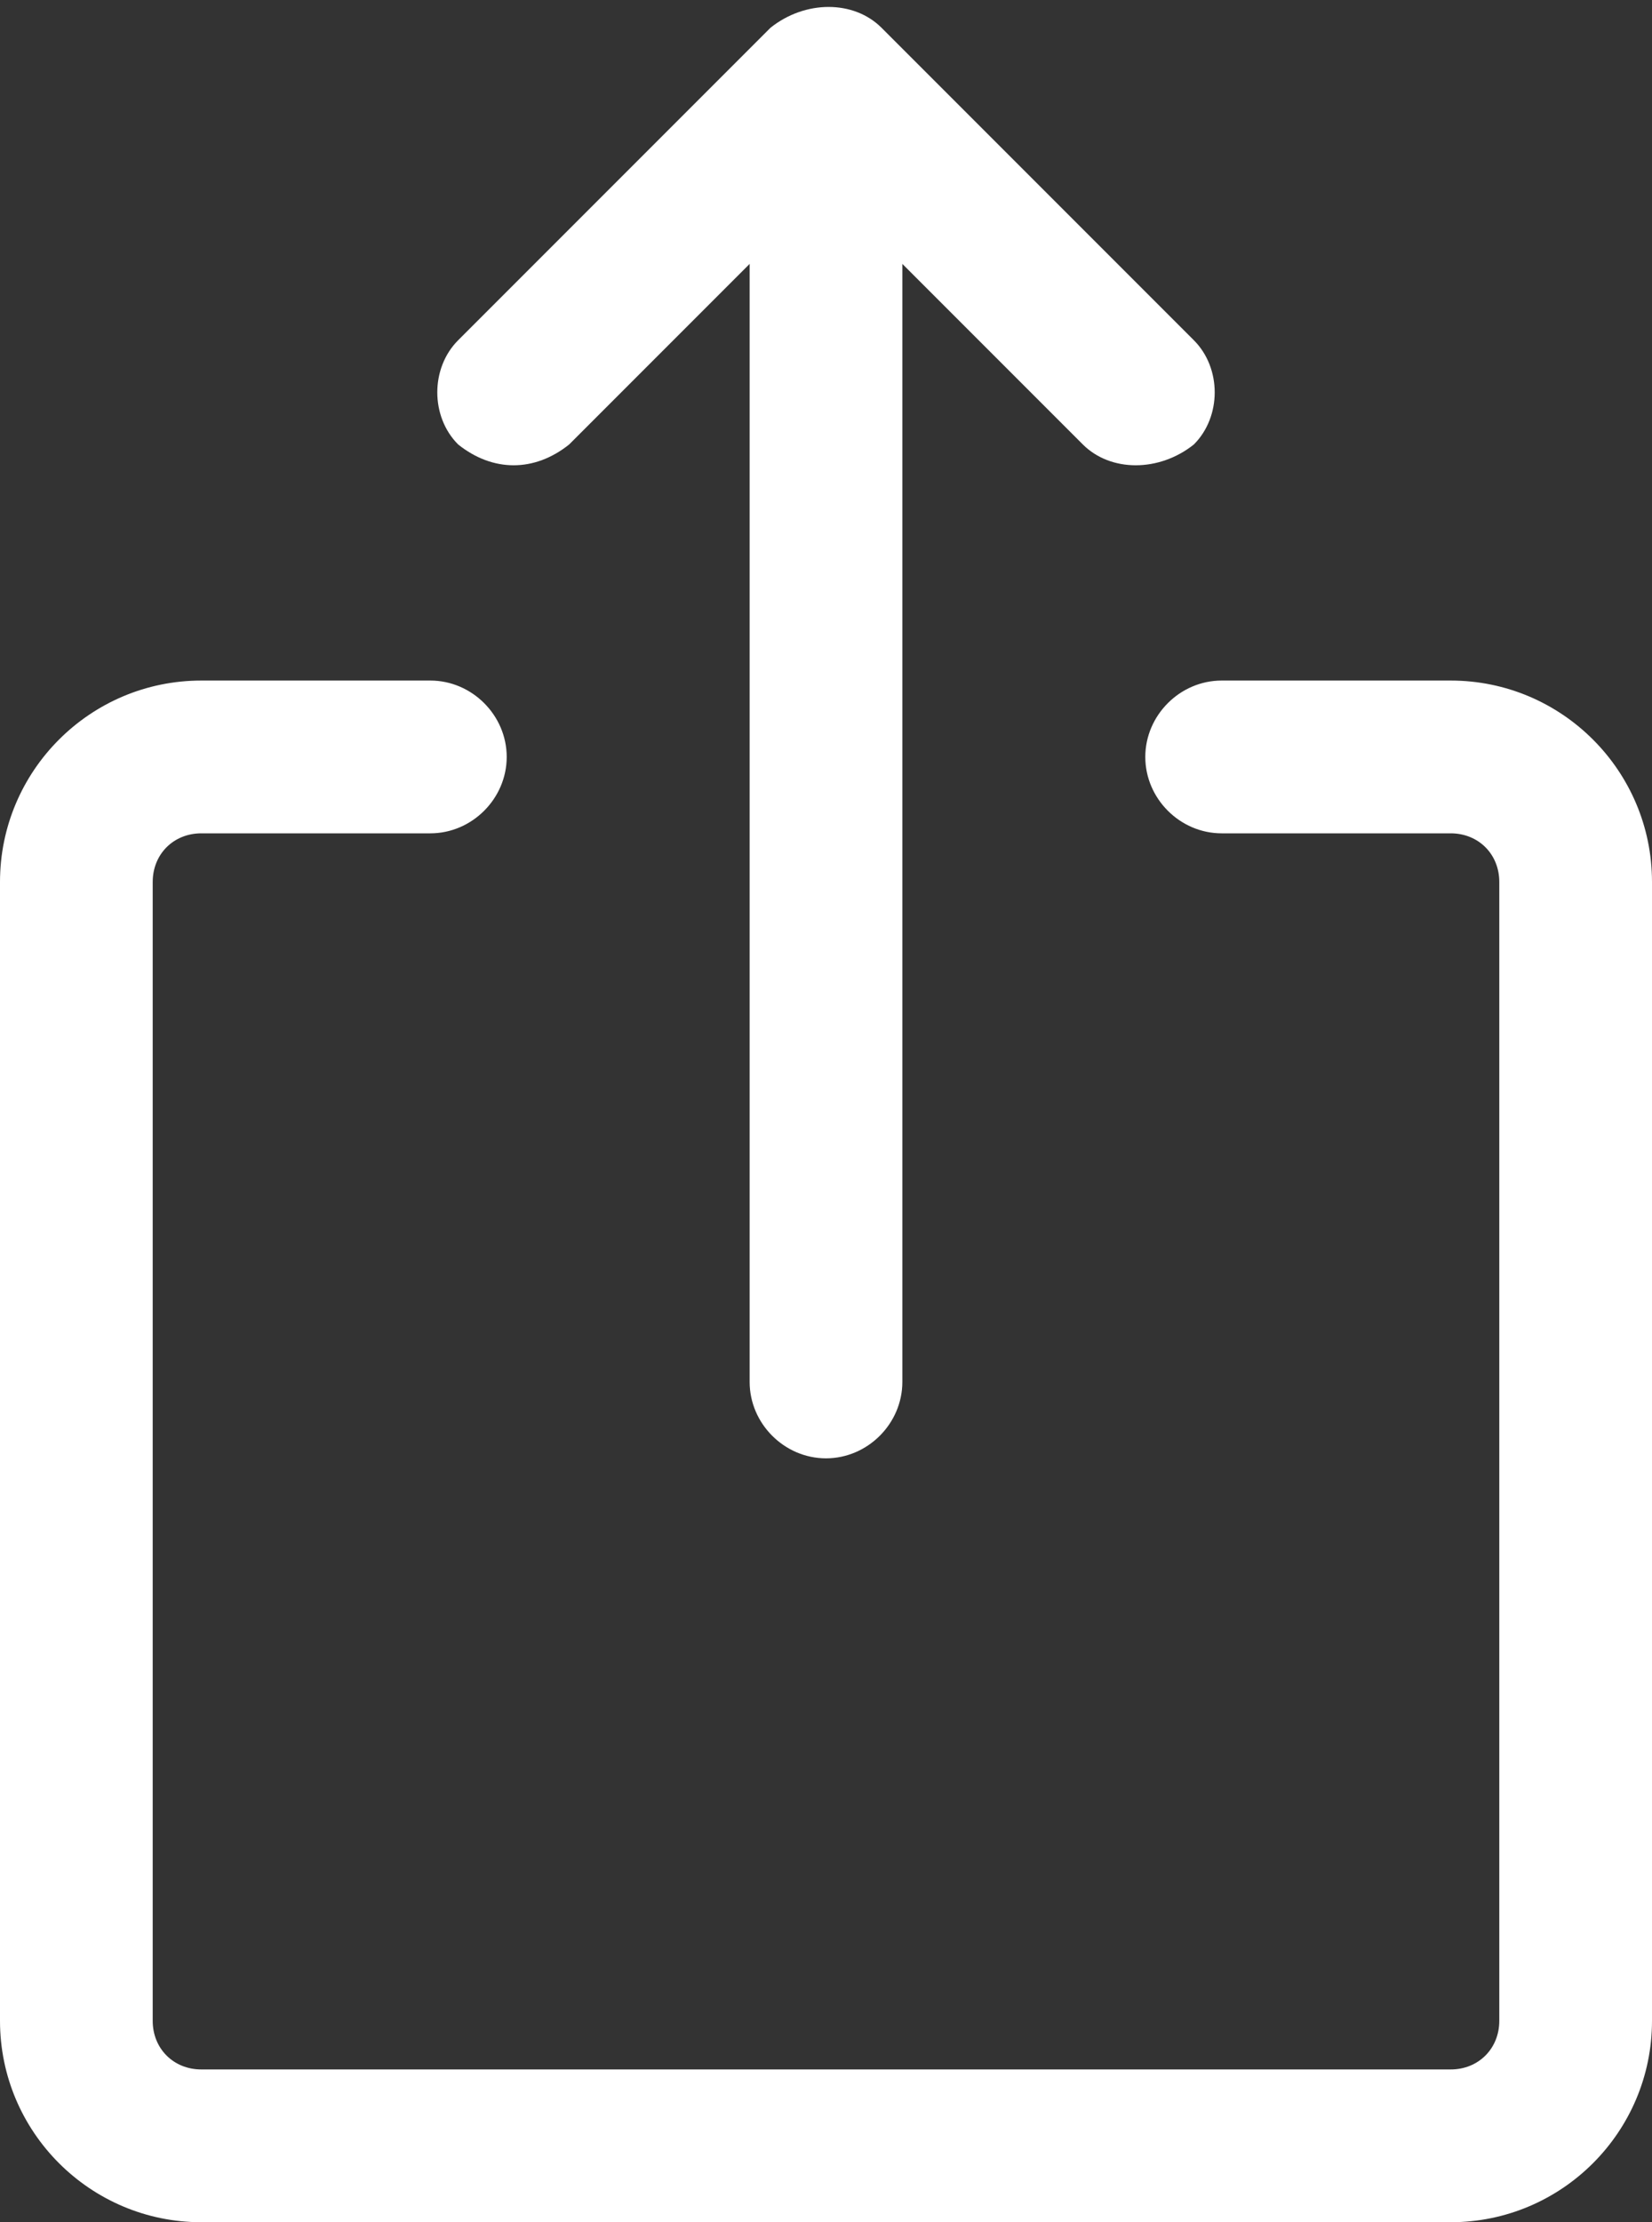
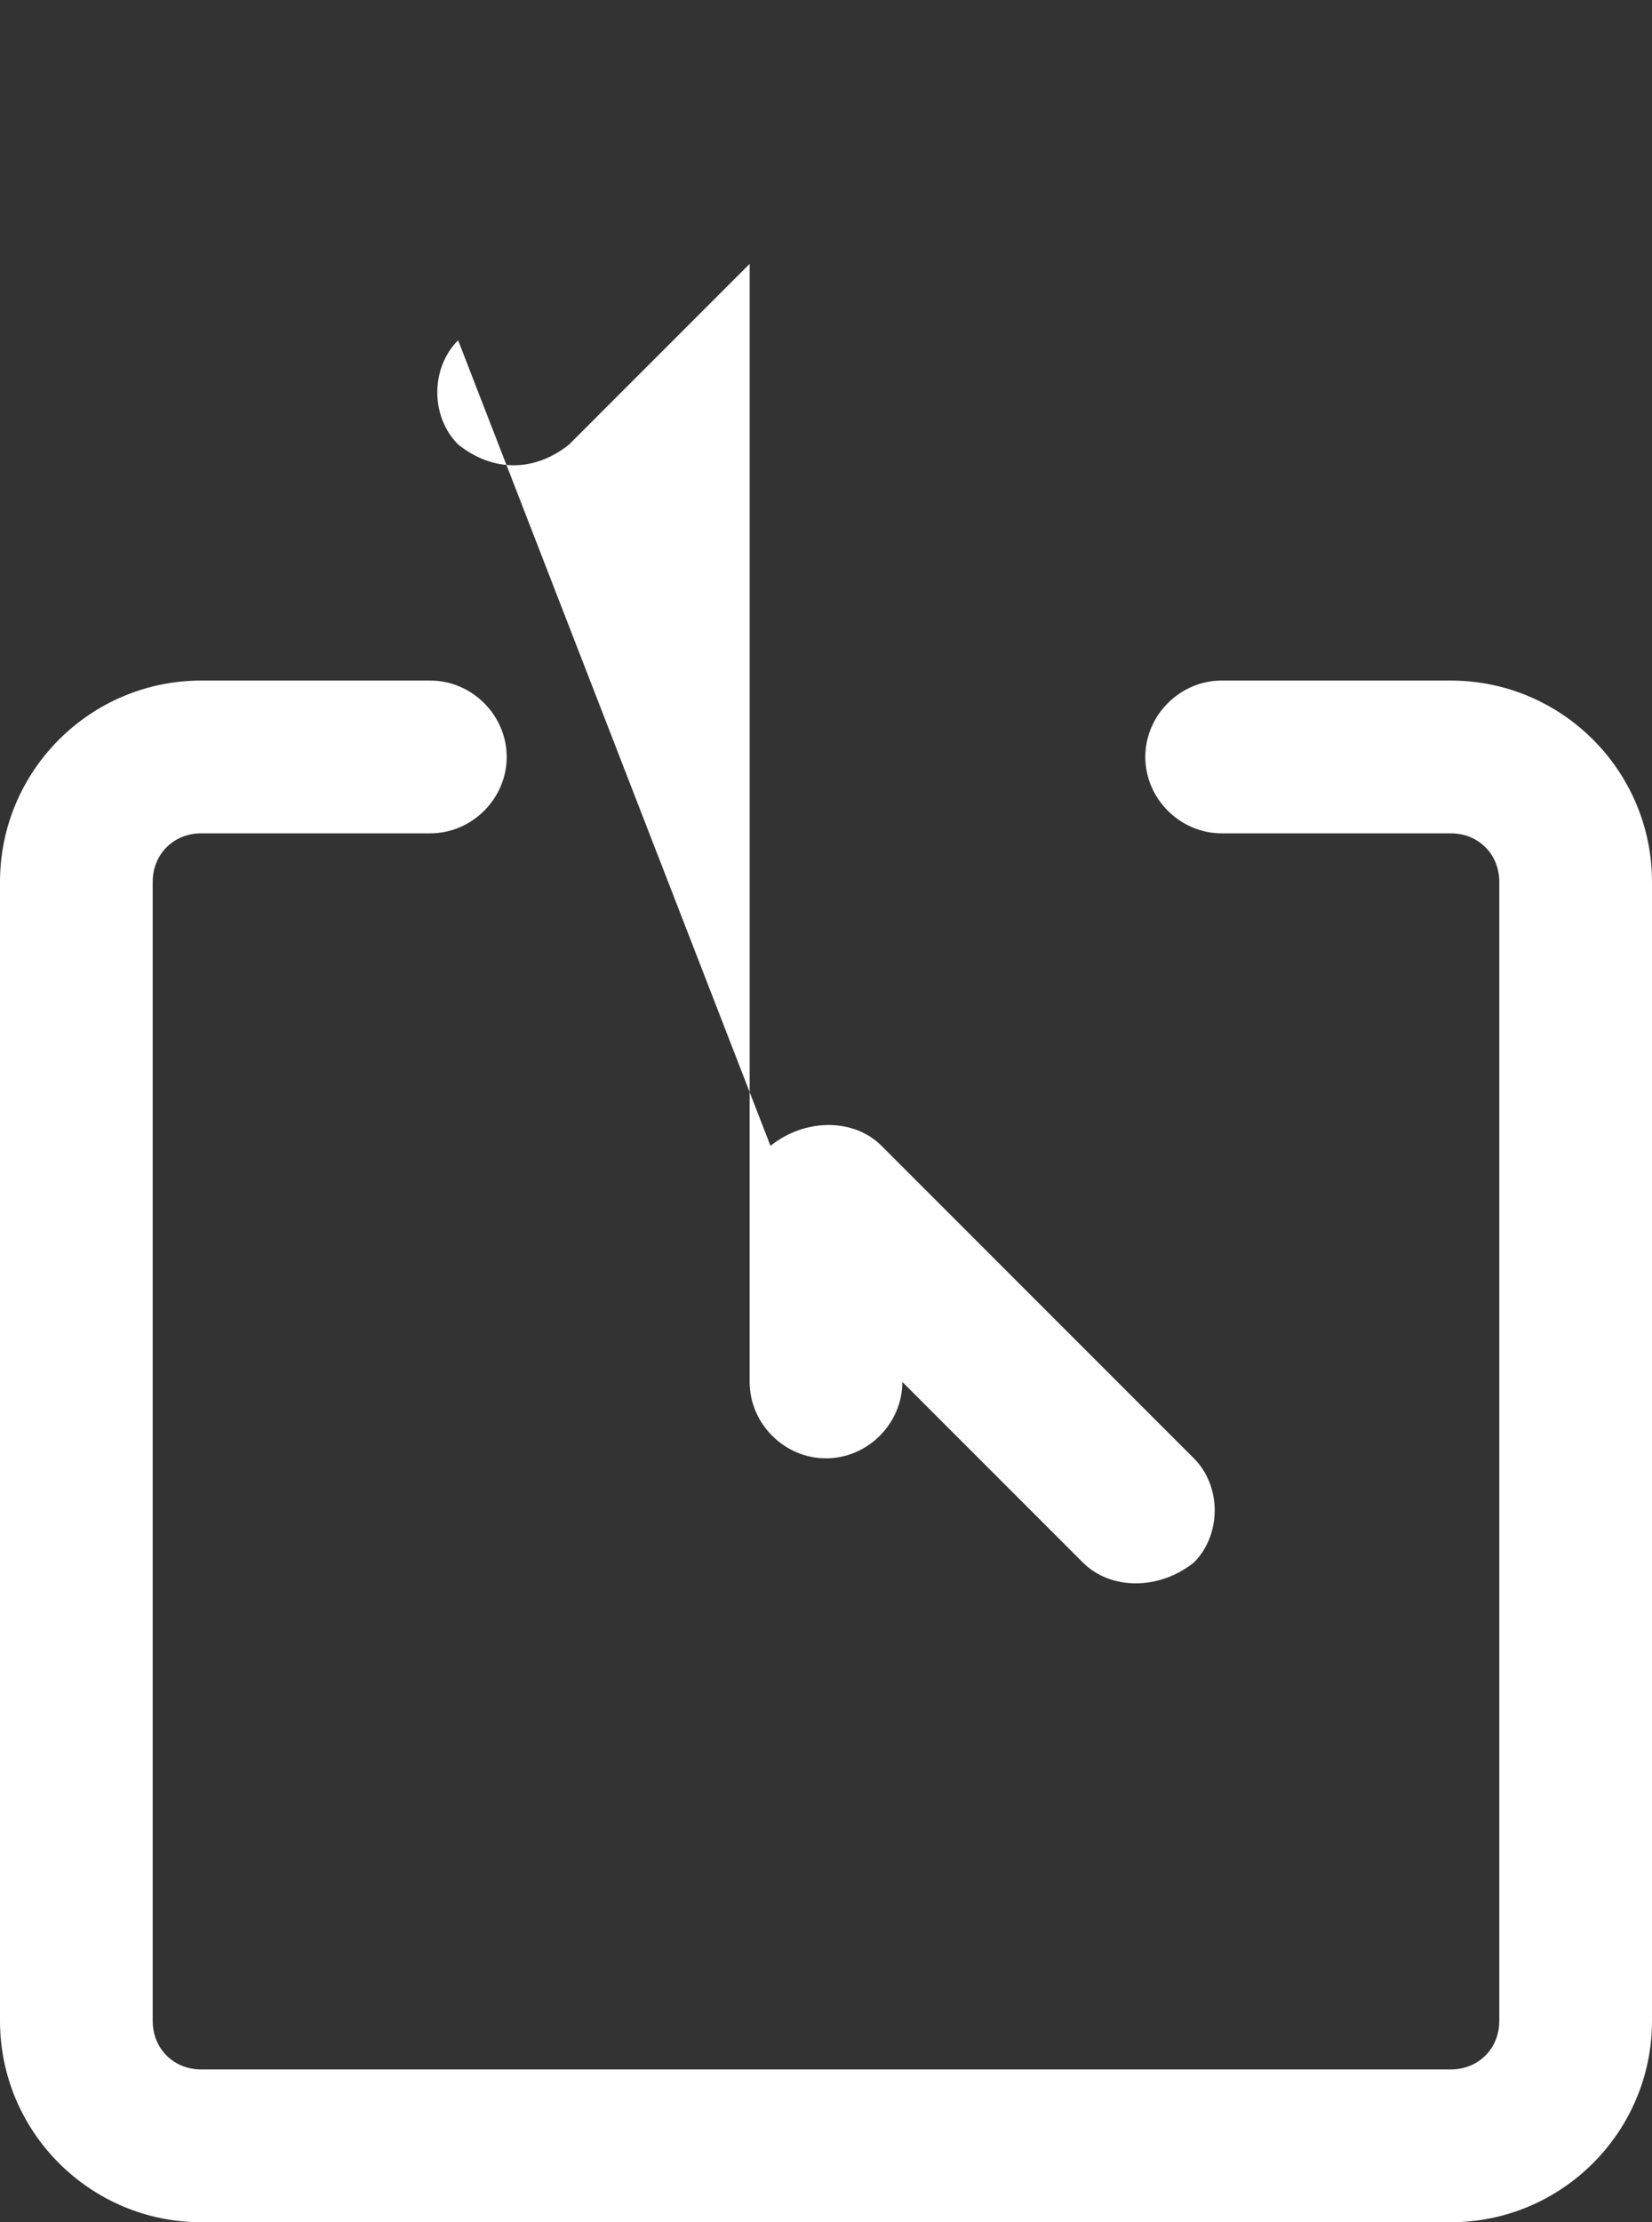
<svg xmlns="http://www.w3.org/2000/svg" width="23.8px" height="32px" viewBox="0 0 23.8 32">
  <rect x="0" y="0" width="23.8" height="32" fill="#333333" stroke="none" />
-   <path fill="#FFFFFF" d="M8.2,6.4l2.6-2.6v16.1c0,0.6,0.5,1.1,1.1,1.1c0.6,0,1.1-0.5,1.1-1.1V3.8l2.6,2.6c0.4,0.4,1.1,0.4,1.6,0 c0.4-0.4,0.4-1.1,0-1.5l-4.5-4.5c-0.4-0.4-1.1-0.4-1.6,0L6.6,4.9C6.2,5.3,6.2,6,6.6,6.4C7.1,6.8,7.7,6.8,8.2,6.4z M20.9,9.8h-3.3 c-0.6,0-1.1,0.5-1.1,1.1S17,12,17.6,12h3.3c0.4,0,0.7,0.3,0.7,0.7v16.4c0,0.4-0.3,0.7-0.7,0.7h-18c-0.4,0-0.7-0.3-0.7-0.7V12.7 c0-0.4,0.3-0.7,0.7-0.7h3.3c0.6,0,1.1-0.5,1.1-1.1c0-0.6-0.5-1.1-1.1-1.1H2.9C1.3,9.8,0,11.1,0,12.7v16.4C0,30.7,1.3,32,2.9,32h18 c1.6,0,2.9-1.3,2.9-2.9V12.7C23.8,11.1,22.5,9.8,20.9,9.8z" />
+   <path fill="#FFFFFF" d="M8.2,6.4l2.6-2.6v16.1c0,0.6,0.5,1.1,1.1,1.1c0.6,0,1.1-0.5,1.1-1.1l2.6,2.6c0.4,0.4,1.1,0.4,1.6,0 c0.4-0.4,0.4-1.1,0-1.5l-4.5-4.5c-0.4-0.4-1.1-0.4-1.6,0L6.6,4.9C6.2,5.3,6.2,6,6.6,6.4C7.1,6.8,7.7,6.8,8.2,6.4z M20.9,9.8h-3.3 c-0.6,0-1.1,0.5-1.1,1.1S17,12,17.6,12h3.3c0.4,0,0.7,0.3,0.7,0.7v16.4c0,0.4-0.3,0.7-0.7,0.7h-18c-0.4,0-0.7-0.3-0.7-0.7V12.7 c0-0.4,0.3-0.7,0.7-0.7h3.3c0.6,0,1.1-0.5,1.1-1.1c0-0.6-0.5-1.1-1.1-1.1H2.9C1.3,9.8,0,11.1,0,12.7v16.4C0,30.7,1.3,32,2.9,32h18 c1.6,0,2.9-1.3,2.9-2.9V12.7C23.8,11.1,22.5,9.8,20.9,9.8z" />
</svg>